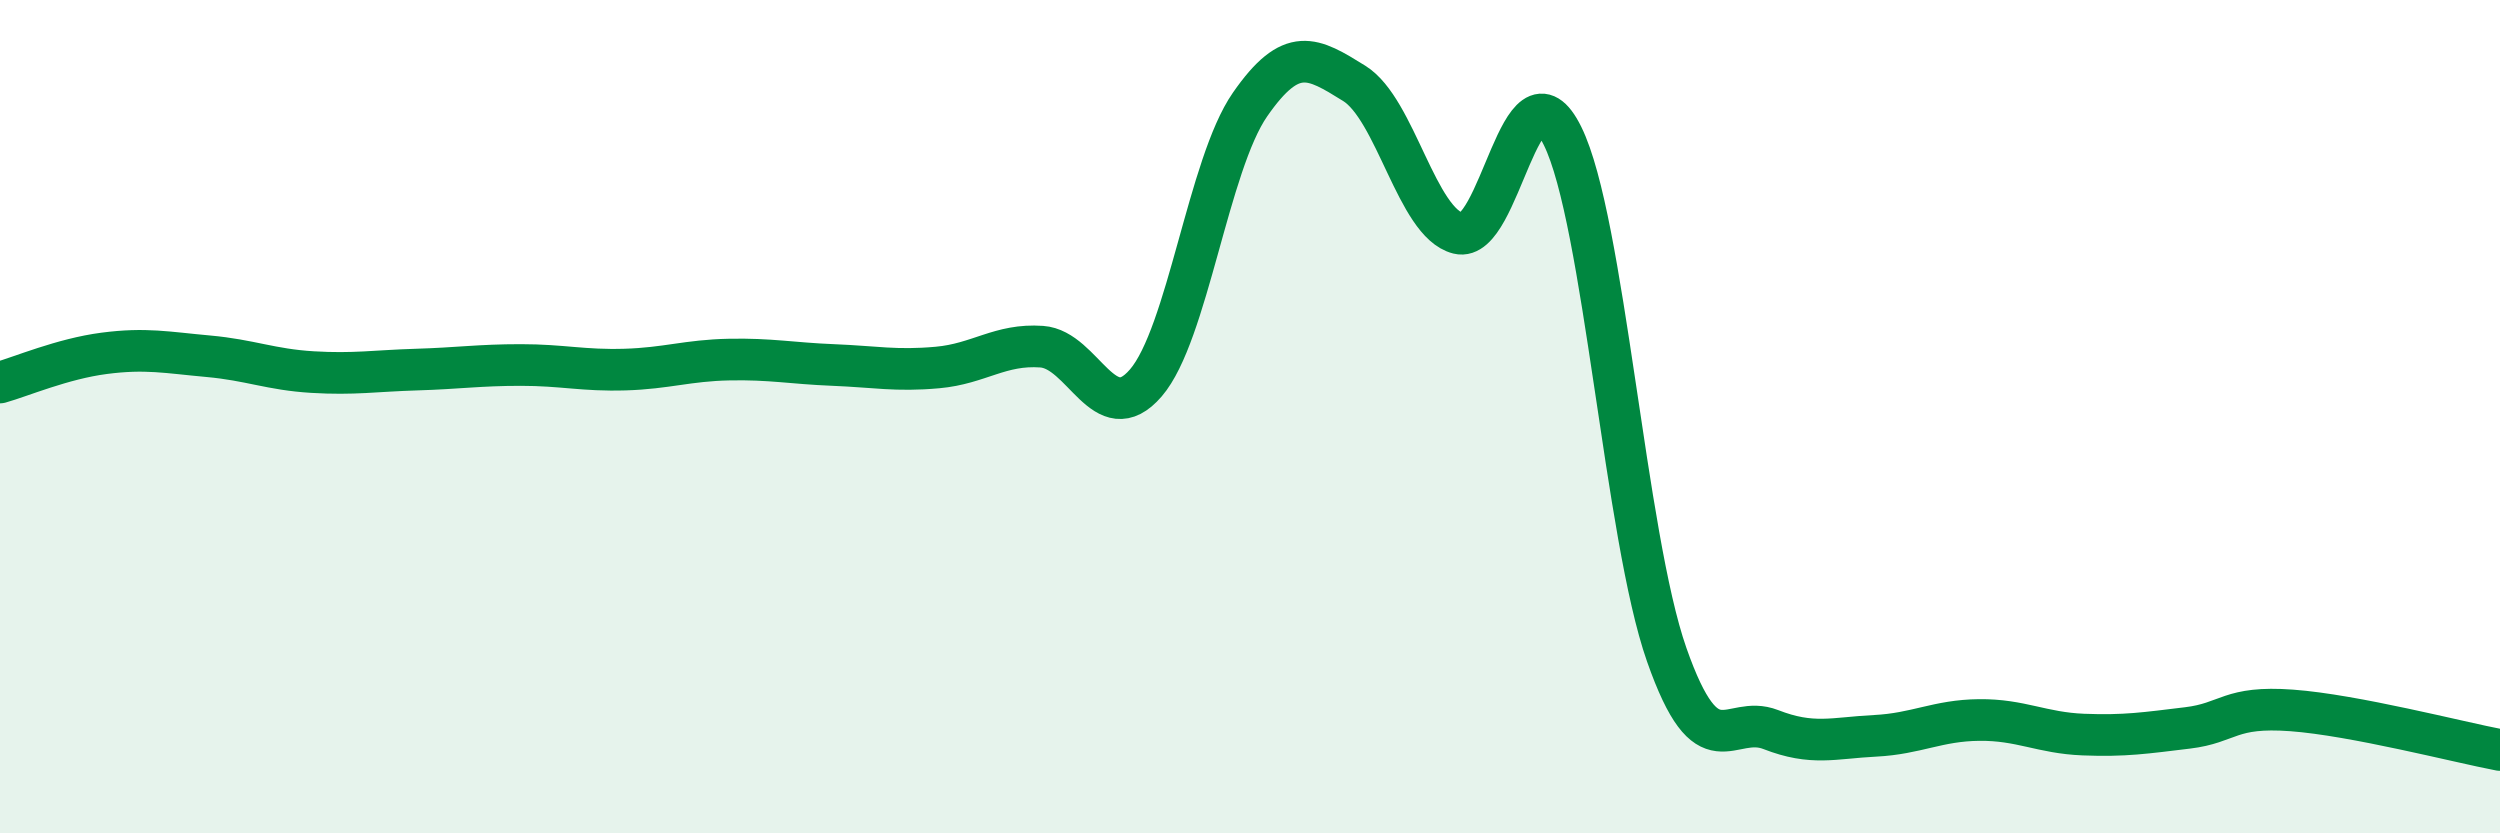
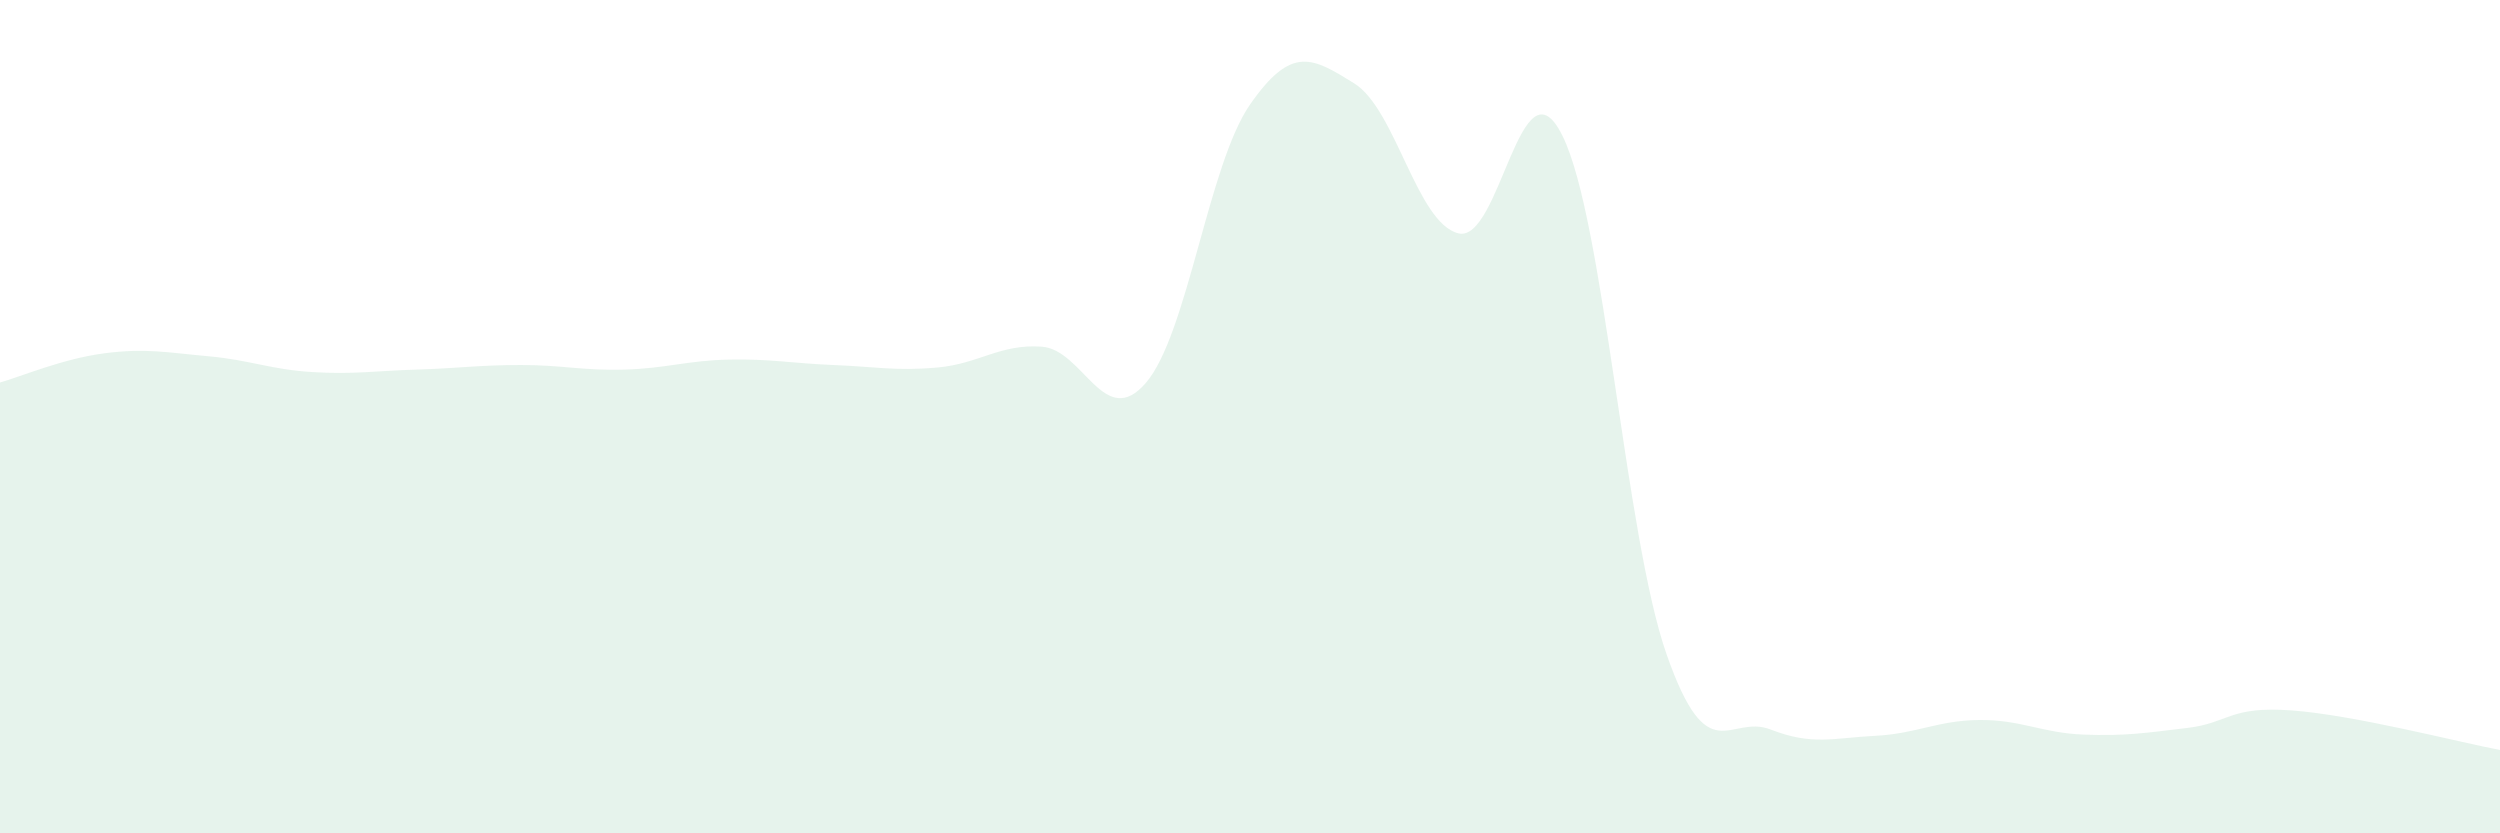
<svg xmlns="http://www.w3.org/2000/svg" width="60" height="20" viewBox="0 0 60 20">
  <path d="M 0,9.18 C 0.5,9.04 1.5,8.61 2.5,8.48 C 3.5,8.35 4,8.46 5,8.55 C 6,8.64 6.5,8.87 7.5,8.93 C 8.5,8.99 9,8.9 10,8.87 C 11,8.84 11.5,8.76 12.5,8.76 C 13.5,8.76 14,8.9 15,8.87 C 16,8.84 16.5,8.65 17.5,8.63 C 18.5,8.61 19,8.72 20,8.76 C 21,8.8 21.5,8.91 22.5,8.82 C 23.5,8.73 24,8.25 25,8.32 C 26,8.39 26.5,10.35 27.5,9.19 C 28.5,8.03 29,3.95 30,2.51 C 31,1.07 31.5,1.38 32.5,2 C 33.5,2.62 34,5.35 35,5.6 C 36,5.85 36.5,1.24 37.5,3.26 C 38.5,5.28 39,12.86 40,15.71 C 41,18.56 41.5,17.12 42.5,17.51 C 43.5,17.9 44,17.71 45,17.66 C 46,17.61 46.5,17.29 47.5,17.28 C 48.5,17.27 49,17.59 50,17.63 C 51,17.67 51.5,17.59 52.5,17.47 C 53.5,17.35 53.5,16.94 55,17.05 C 56.5,17.16 59,17.81 60,18L60 20L0 20Z" fill="#008740" opacity="0.1" stroke-linecap="round" stroke-linejoin="round" />
-   <path d="M 0,9.18 C 0.5,9.04 1.5,8.61 2.5,8.48 C 3.5,8.35 4,8.46 5,8.55 C 6,8.64 6.5,8.87 7.5,8.93 C 8.5,8.99 9,8.9 10,8.87 C 11,8.84 11.5,8.76 12.5,8.76 C 13.5,8.76 14,8.9 15,8.87 C 16,8.84 16.5,8.65 17.5,8.63 C 18.5,8.61 19,8.72 20,8.76 C 21,8.8 21.5,8.91 22.5,8.82 C 23.5,8.73 24,8.25 25,8.32 C 26,8.39 26.5,10.35 27.5,9.19 C 28.5,8.03 29,3.95 30,2.51 C 31,1.07 31.5,1.38 32.5,2 C 33.5,2.62 34,5.35 35,5.6 C 36,5.85 36.5,1.24 37.5,3.26 C 38.5,5.28 39,12.86 40,15.71 C 41,18.56 41.5,17.12 42.5,17.51 C 43.5,17.9 44,17.71 45,17.66 C 46,17.61 46.5,17.29 47.5,17.28 C 48.5,17.27 49,17.59 50,17.63 C 51,17.67 51.5,17.59 52.5,17.47 C 53.5,17.35 53.5,16.94 55,17.05 C 56.5,17.16 59,17.81 60,18" stroke="#008740" stroke-width="1" fill="none" stroke-linecap="round" stroke-linejoin="round" />
</svg>